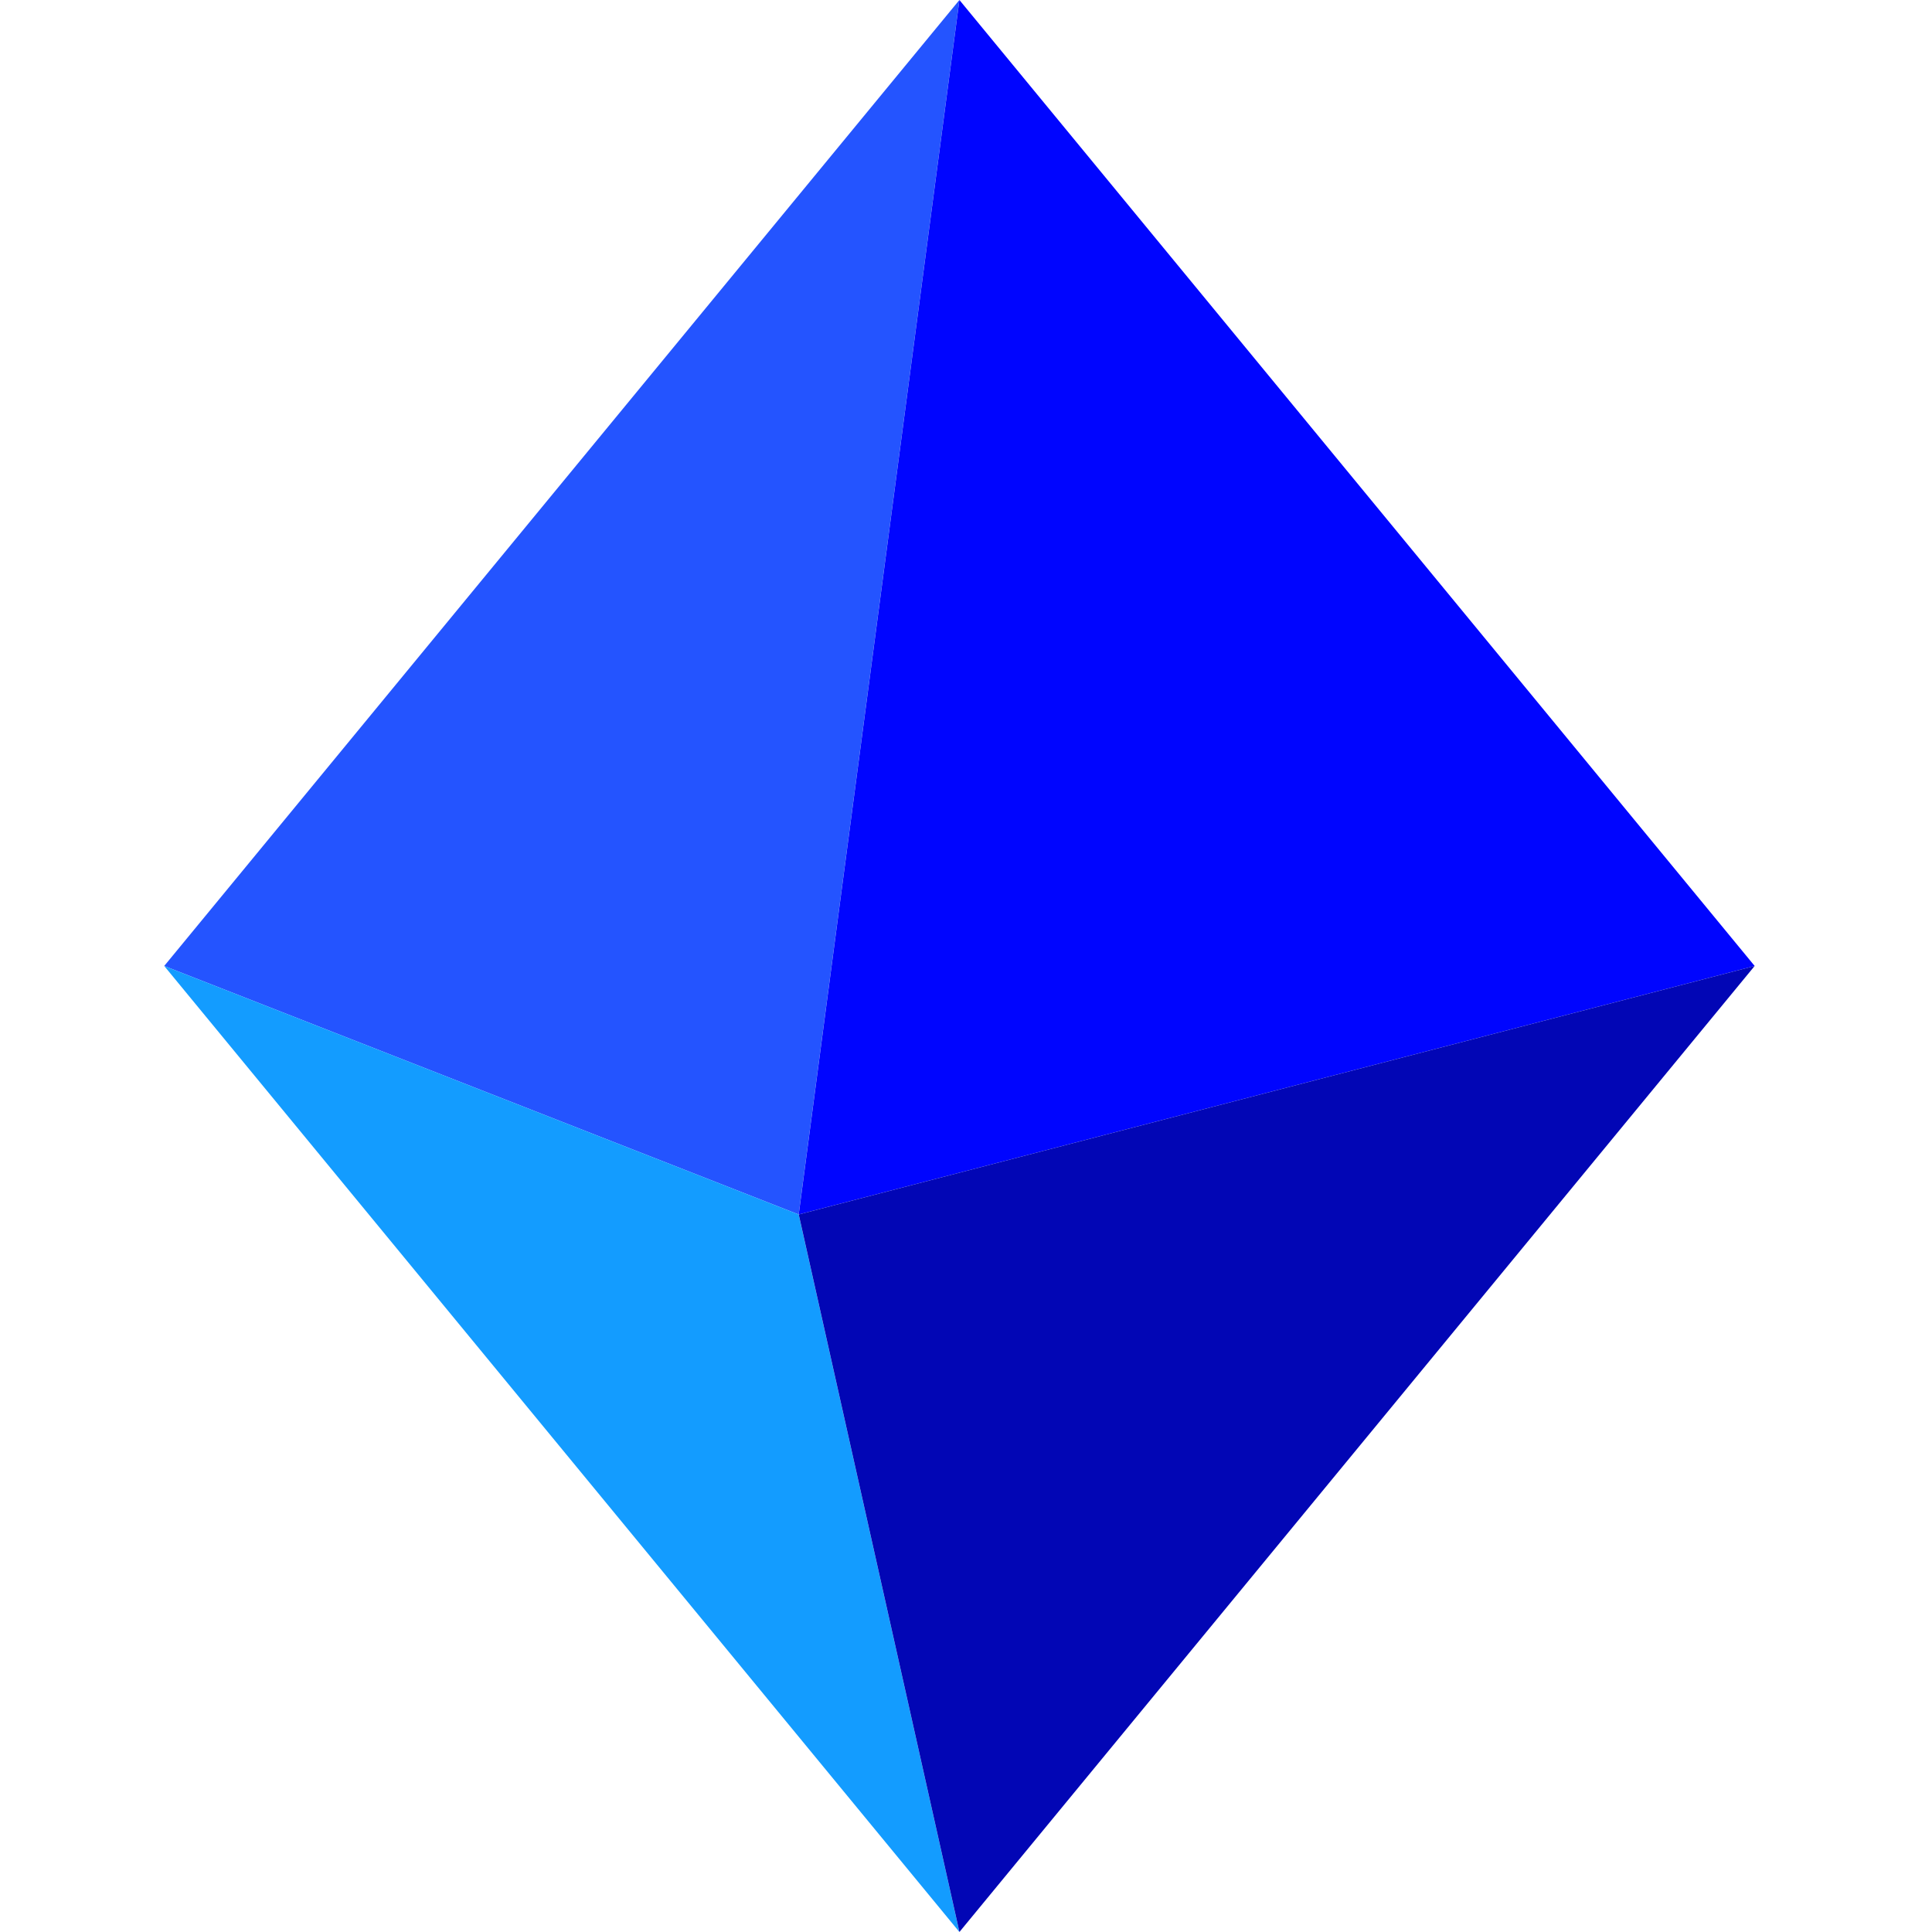
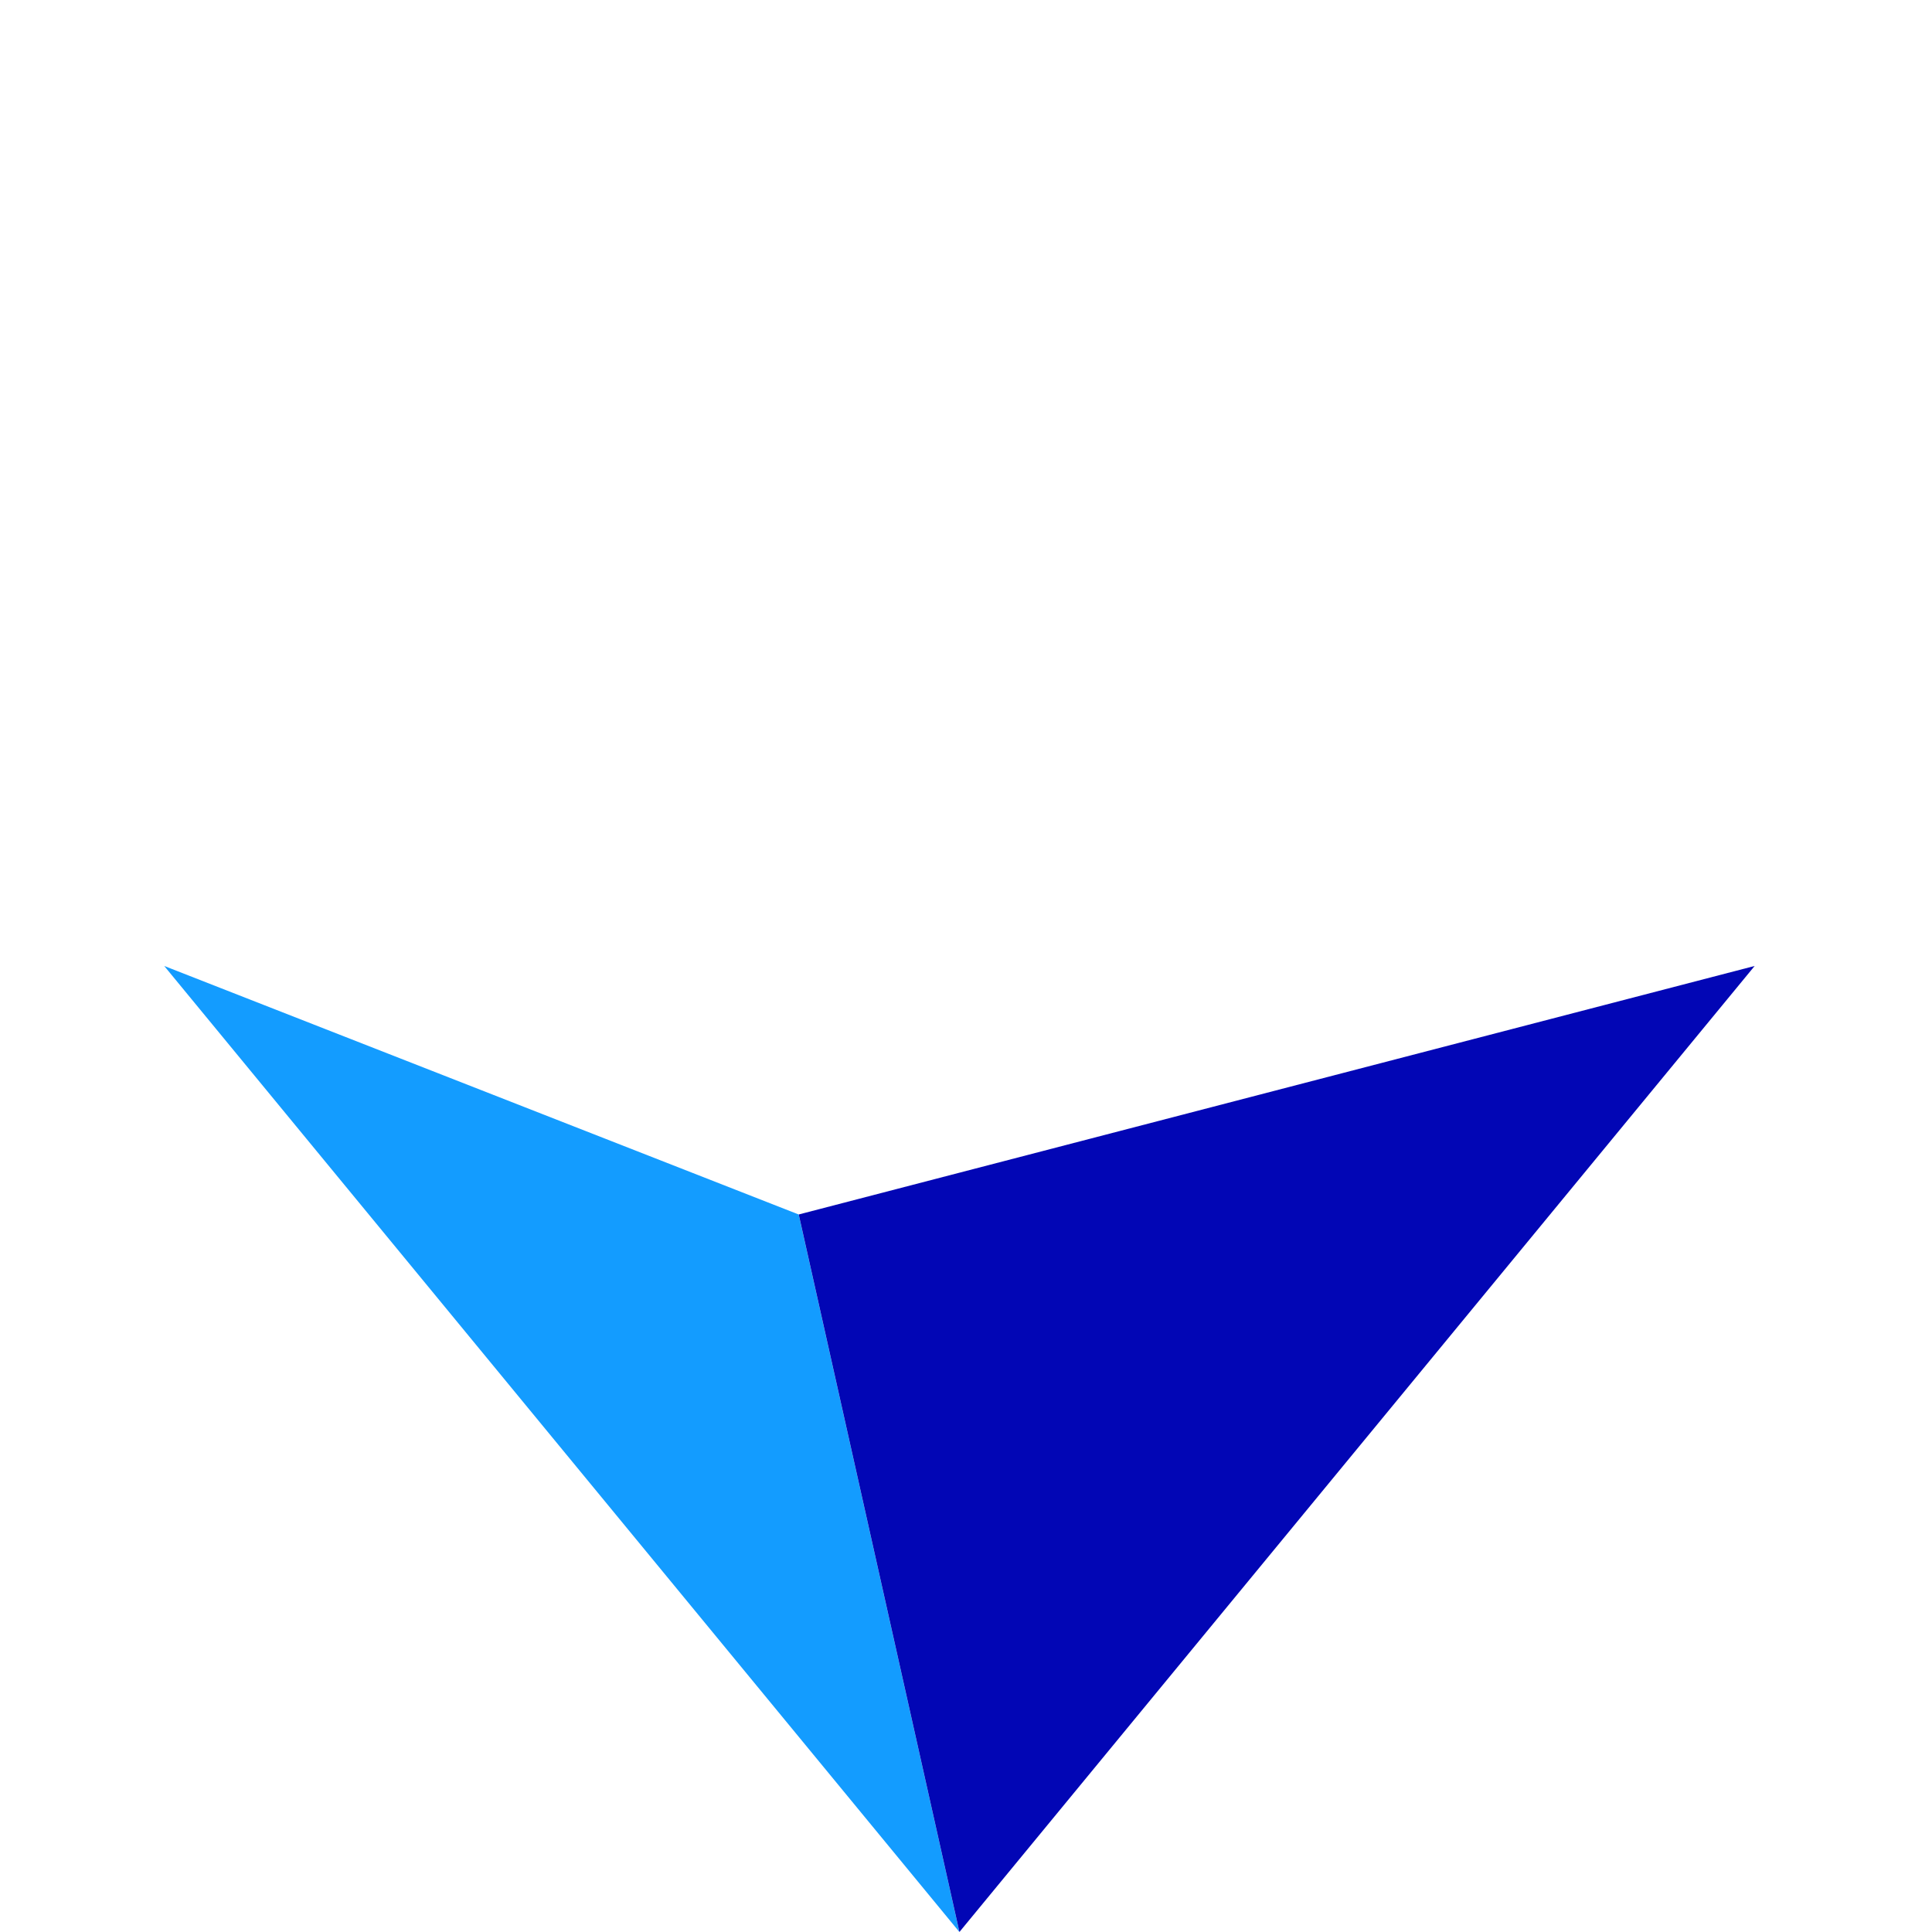
<svg xmlns="http://www.w3.org/2000/svg" width="100" height="100" viewBox="0 0 100 100" fill="none">
  <g id="icon">
    <g id="Group 54">
-       <path id="Vector" d="M8.5 49.998L41.339 62.861L49.658 0L8.5 49.998Z" fill="#2454FF" />
-       <path id="Vector_2" d="M41.342 62.861L90.821 49.998L49.66 0L41.342 62.861Z" fill="#0005FF" />
      <path id="Vector_3" d="M41.339 62.861L49.658 99.999L8.5 49.998L41.339 62.861Z" fill="#139CFF" />
      <path id="Vector_4" d="M41.342 62.861L90.821 49.998L49.66 99.999L41.342 62.861Z" fill="#0206B5" />
    </g>
  </g>
</svg>